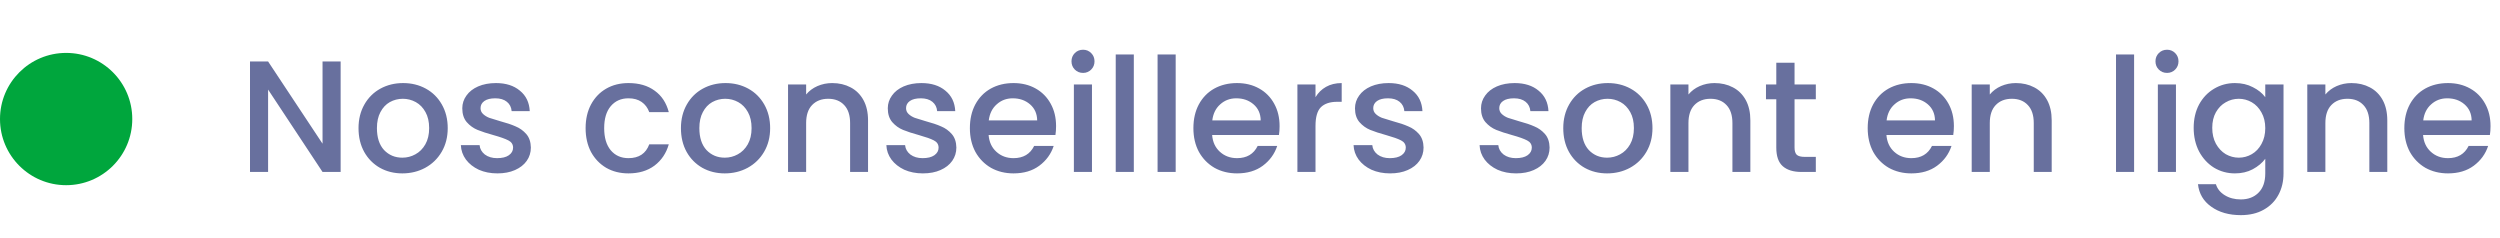
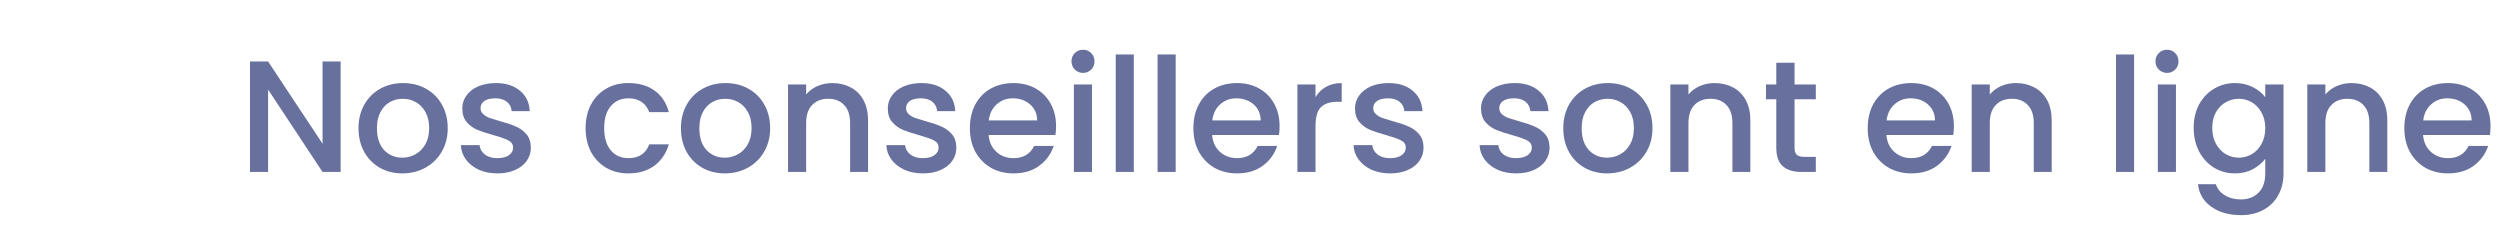
<svg xmlns="http://www.w3.org/2000/svg" width="189" height="18" viewBox="0 0 189 18" fill="none">
-   <circle cx="5" cy="9" r="5" fill="#00A63D" />
  <path d="M25.752 13H24.384L20.268 6.772V13H18.9V4.648H20.268L24.384 10.864V4.648H25.752V13ZM30.416 13.108C29.792 13.108 29.228 12.968 28.724 12.688C28.22 12.4 27.824 12 27.536 11.488C27.248 10.968 27.104 10.368 27.104 9.688C27.104 9.016 27.252 8.42 27.548 7.9C27.844 7.38 28.248 6.98 28.76 6.7C29.272 6.42 29.844 6.28 30.476 6.28C31.108 6.28 31.68 6.42 32.192 6.7C32.704 6.98 33.108 7.38 33.404 7.9C33.7 8.42 33.848 9.016 33.848 9.688C33.848 10.36 33.696 10.956 33.392 11.476C33.088 11.996 32.672 12.4 32.144 12.688C31.624 12.968 31.048 13.108 30.416 13.108ZM30.416 11.92C30.768 11.92 31.096 11.836 31.4 11.668C31.712 11.5 31.964 11.248 32.156 10.912C32.348 10.576 32.444 10.168 32.444 9.688C32.444 9.208 32.352 8.804 32.168 8.476C31.984 8.14 31.74 7.888 31.436 7.72C31.132 7.552 30.804 7.468 30.452 7.468C30.1 7.468 29.772 7.552 29.468 7.72C29.172 7.888 28.936 8.14 28.76 8.476C28.584 8.804 28.496 9.208 28.496 9.688C28.496 10.4 28.676 10.952 29.036 11.344C29.404 11.728 29.864 11.92 30.416 11.92ZM37.601 13.108C37.081 13.108 36.613 13.016 36.197 12.832C35.789 12.64 35.465 12.384 35.225 12.064C34.985 11.736 34.857 11.372 34.841 10.972H36.257C36.281 11.252 36.413 11.488 36.653 11.68C36.901 11.864 37.209 11.956 37.577 11.956C37.961 11.956 38.257 11.884 38.465 11.74C38.681 11.588 38.789 11.396 38.789 11.164C38.789 10.916 38.669 10.732 38.429 10.612C38.197 10.492 37.825 10.36 37.313 10.216C36.817 10.08 36.413 9.948 36.101 9.82C35.789 9.692 35.517 9.496 35.285 9.232C35.061 8.968 34.949 8.62 34.949 8.188C34.949 7.836 35.053 7.516 35.261 7.228C35.469 6.932 35.765 6.7 36.149 6.532C36.541 6.364 36.989 6.28 37.493 6.28C38.245 6.28 38.849 6.472 39.305 6.856C39.769 7.232 40.017 7.748 40.049 8.404H38.681C38.657 8.108 38.537 7.872 38.321 7.696C38.105 7.52 37.813 7.432 37.445 7.432C37.085 7.432 36.809 7.5 36.617 7.636C36.425 7.772 36.329 7.952 36.329 8.176C36.329 8.352 36.393 8.5 36.521 8.62C36.649 8.74 36.805 8.836 36.989 8.908C37.173 8.972 37.445 9.056 37.805 9.16C38.285 9.288 38.677 9.42 38.981 9.556C39.293 9.684 39.561 9.876 39.785 10.132C40.009 10.388 40.125 10.728 40.133 11.152C40.133 11.528 40.029 11.864 39.821 12.16C39.613 12.456 39.317 12.688 38.933 12.856C38.557 13.024 38.113 13.108 37.601 13.108ZM44.272 9.688C44.272 9.008 44.408 8.412 44.68 7.9C44.96 7.38 45.344 6.98 45.832 6.7C46.32 6.42 46.88 6.28 47.512 6.28C48.312 6.28 48.972 6.472 49.492 6.856C50.02 7.232 50.376 7.772 50.56 8.476H49.084C48.964 8.148 48.772 7.892 48.508 7.708C48.244 7.524 47.912 7.432 47.512 7.432C46.952 7.432 46.504 7.632 46.168 8.032C45.84 8.424 45.676 8.976 45.676 9.688C45.676 10.4 45.84 10.956 46.168 11.356C46.504 11.756 46.952 11.956 47.512 11.956C48.304 11.956 48.828 11.608 49.084 10.912H50.56C50.368 11.584 50.008 12.12 49.48 12.52C48.952 12.912 48.296 13.108 47.512 13.108C46.88 13.108 46.32 12.968 45.832 12.688C45.344 12.4 44.96 12 44.68 11.488C44.408 10.968 44.272 10.368 44.272 9.688ZM54.791 13.108C54.167 13.108 53.603 12.968 53.099 12.688C52.595 12.4 52.199 12 51.911 11.488C51.623 10.968 51.479 10.368 51.479 9.688C51.479 9.016 51.627 8.42 51.923 7.9C52.219 7.38 52.623 6.98 53.135 6.7C53.647 6.42 54.219 6.28 54.851 6.28C55.483 6.28 56.055 6.42 56.567 6.7C57.079 6.98 57.483 7.38 57.779 7.9C58.075 8.42 58.223 9.016 58.223 9.688C58.223 10.36 58.071 10.956 57.767 11.476C57.463 11.996 57.047 12.4 56.519 12.688C55.999 12.968 55.423 13.108 54.791 13.108ZM54.791 11.92C55.143 11.92 55.471 11.836 55.775 11.668C56.087 11.5 56.339 11.248 56.531 10.912C56.723 10.576 56.819 10.168 56.819 9.688C56.819 9.208 56.727 8.804 56.543 8.476C56.359 8.14 56.115 7.888 55.811 7.72C55.507 7.552 55.179 7.468 54.827 7.468C54.475 7.468 54.147 7.552 53.843 7.72C53.547 7.888 53.311 8.14 53.135 8.476C52.959 8.804 52.871 9.208 52.871 9.688C52.871 10.4 53.051 10.952 53.411 11.344C53.779 11.728 54.239 11.92 54.791 11.92ZM62.912 6.28C63.432 6.28 63.896 6.388 64.304 6.604C64.72 6.82 65.044 7.14 65.276 7.564C65.508 7.988 65.624 8.5 65.624 9.1V13H64.268V9.304C64.268 8.712 64.12 8.26 63.824 7.948C63.528 7.628 63.124 7.468 62.612 7.468C62.1 7.468 61.692 7.628 61.388 7.948C61.092 8.26 60.944 8.712 60.944 9.304V13H59.576V6.388H60.944V7.144C61.168 6.872 61.452 6.66 61.796 6.508C62.148 6.356 62.52 6.28 62.912 6.28ZM69.769 13.108C69.249 13.108 68.781 13.016 68.365 12.832C67.957 12.64 67.633 12.384 67.393 12.064C67.153 11.736 67.025 11.372 67.009 10.972H68.425C68.449 11.252 68.581 11.488 68.821 11.68C69.069 11.864 69.377 11.956 69.745 11.956C70.129 11.956 70.425 11.884 70.633 11.74C70.849 11.588 70.957 11.396 70.957 11.164C70.957 10.916 70.837 10.732 70.597 10.612C70.365 10.492 69.993 10.36 69.481 10.216C68.985 10.08 68.581 9.948 68.269 9.82C67.957 9.692 67.685 9.496 67.453 9.232C67.229 8.968 67.117 8.62 67.117 8.188C67.117 7.836 67.221 7.516 67.429 7.228C67.637 6.932 67.933 6.7 68.317 6.532C68.709 6.364 69.157 6.28 69.661 6.28C70.413 6.28 71.017 6.472 71.473 6.856C71.937 7.232 72.185 7.748 72.217 8.404H70.849C70.825 8.108 70.705 7.872 70.489 7.696C70.273 7.52 69.981 7.432 69.613 7.432C69.253 7.432 68.977 7.5 68.785 7.636C68.593 7.772 68.497 7.952 68.497 8.176C68.497 8.352 68.561 8.5 68.689 8.62C68.817 8.74 68.973 8.836 69.157 8.908C69.341 8.972 69.613 9.056 69.973 9.16C70.453 9.288 70.845 9.42 71.149 9.556C71.461 9.684 71.729 9.876 71.953 10.132C72.177 10.388 72.293 10.728 72.301 11.152C72.301 11.528 72.197 11.864 71.989 12.16C71.781 12.456 71.485 12.688 71.101 12.856C70.725 13.024 70.281 13.108 69.769 13.108ZM79.839 9.532C79.839 9.78 79.823 10.004 79.791 10.204H74.739C74.779 10.732 74.975 11.156 75.327 11.476C75.679 11.796 76.111 11.956 76.623 11.956C77.359 11.956 77.879 11.648 78.183 11.032H79.659C79.459 11.64 79.095 12.14 78.567 12.532C78.047 12.916 77.399 13.108 76.623 13.108C75.991 13.108 75.423 12.968 74.919 12.688C74.423 12.4 74.031 12 73.743 11.488C73.463 10.968 73.323 10.368 73.323 9.688C73.323 9.008 73.459 8.412 73.731 7.9C74.011 7.38 74.399 6.98 74.895 6.7C75.399 6.42 75.975 6.28 76.623 6.28C77.247 6.28 77.803 6.416 78.291 6.688C78.779 6.96 79.159 7.344 79.431 7.84C79.703 8.328 79.839 8.892 79.839 9.532ZM78.411 9.1C78.403 8.596 78.223 8.192 77.871 7.888C77.519 7.584 77.083 7.432 76.563 7.432C76.091 7.432 75.687 7.584 75.351 7.888C75.015 8.184 74.815 8.588 74.751 9.1H78.411ZM81.881 5.512C81.633 5.512 81.425 5.428 81.257 5.26C81.089 5.092 81.005 4.884 81.005 4.636C81.005 4.388 81.089 4.18 81.257 4.012C81.425 3.844 81.633 3.76 81.881 3.76C82.121 3.76 82.325 3.844 82.493 4.012C82.661 4.18 82.745 4.388 82.745 4.636C82.745 4.884 82.661 5.092 82.493 5.26C82.325 5.428 82.121 5.512 81.881 5.512ZM82.553 6.388V13H81.185V6.388H82.553ZM85.717 4.12V13H84.349V4.12H85.717ZM88.881 4.12V13H87.513V4.12H88.881ZM96.737 9.532C96.737 9.78 96.721 10.004 96.689 10.204H91.637C91.677 10.732 91.873 11.156 92.225 11.476C92.577 11.796 93.009 11.956 93.521 11.956C94.257 11.956 94.777 11.648 95.081 11.032H96.557C96.357 11.64 95.993 12.14 95.465 12.532C94.945 12.916 94.297 13.108 93.521 13.108C92.889 13.108 92.321 12.968 91.817 12.688C91.321 12.4 90.929 12 90.641 11.488C90.361 10.968 90.221 10.368 90.221 9.688C90.221 9.008 90.357 8.412 90.629 7.9C90.909 7.38 91.297 6.98 91.793 6.7C92.297 6.42 92.873 6.28 93.521 6.28C94.145 6.28 94.701 6.416 95.189 6.688C95.677 6.96 96.057 7.344 96.329 7.84C96.601 8.328 96.737 8.892 96.737 9.532ZM95.309 9.1C95.301 8.596 95.121 8.192 94.769 7.888C94.417 7.584 93.981 7.432 93.461 7.432C92.989 7.432 92.585 7.584 92.249 7.888C91.913 8.184 91.713 8.588 91.649 9.1H95.309ZM99.452 7.348C99.652 7.012 99.916 6.752 100.244 6.568C100.58 6.376 100.976 6.28 101.432 6.28V7.696H101.084C100.548 7.696 100.14 7.832 99.86 8.104C99.588 8.376 99.452 8.848 99.452 9.52V13H98.084V6.388H99.452V7.348ZM105.089 13.108C104.569 13.108 104.101 13.016 103.685 12.832C103.277 12.64 102.953 12.384 102.713 12.064C102.473 11.736 102.345 11.372 102.329 10.972H103.745C103.769 11.252 103.901 11.488 104.141 11.68C104.389 11.864 104.697 11.956 105.065 11.956C105.449 11.956 105.745 11.884 105.953 11.74C106.169 11.588 106.277 11.396 106.277 11.164C106.277 10.916 106.157 10.732 105.917 10.612C105.685 10.492 105.313 10.36 104.801 10.216C104.305 10.08 103.901 9.948 103.589 9.82C103.277 9.692 103.005 9.496 102.773 9.232C102.549 8.968 102.437 8.62 102.437 8.188C102.437 7.836 102.541 7.516 102.749 7.228C102.957 6.932 103.253 6.7 103.637 6.532C104.029 6.364 104.477 6.28 104.981 6.28C105.733 6.28 106.337 6.472 106.793 6.856C107.257 7.232 107.505 7.748 107.537 8.404H106.169C106.145 8.108 106.025 7.872 105.809 7.696C105.593 7.52 105.301 7.432 104.933 7.432C104.573 7.432 104.297 7.5 104.105 7.636C103.913 7.772 103.817 7.952 103.817 8.176C103.817 8.352 103.881 8.5 104.009 8.62C104.137 8.74 104.293 8.836 104.477 8.908C104.661 8.972 104.933 9.056 105.293 9.16C105.773 9.288 106.165 9.42 106.469 9.556C106.781 9.684 107.049 9.876 107.273 10.132C107.497 10.388 107.613 10.728 107.621 11.152C107.621 11.528 107.517 11.864 107.309 12.16C107.101 12.456 106.805 12.688 106.421 12.856C106.045 13.024 105.601 13.108 105.089 13.108ZM114.616 13.108C114.096 13.108 113.628 13.016 113.212 12.832C112.804 12.64 112.48 12.384 112.24 12.064C112 11.736 111.872 11.372 111.856 10.972H113.272C113.296 11.252 113.428 11.488 113.668 11.68C113.916 11.864 114.224 11.956 114.592 11.956C114.976 11.956 115.272 11.884 115.48 11.74C115.696 11.588 115.804 11.396 115.804 11.164C115.804 10.916 115.684 10.732 115.444 10.612C115.212 10.492 114.84 10.36 114.328 10.216C113.832 10.08 113.428 9.948 113.116 9.82C112.804 9.692 112.532 9.496 112.3 9.232C112.076 8.968 111.964 8.62 111.964 8.188C111.964 7.836 112.068 7.516 112.276 7.228C112.484 6.932 112.78 6.7 113.164 6.532C113.556 6.364 114.004 6.28 114.508 6.28C115.26 6.28 115.864 6.472 116.32 6.856C116.784 7.232 117.032 7.748 117.064 8.404H115.696C115.672 8.108 115.552 7.872 115.336 7.696C115.12 7.52 114.828 7.432 114.46 7.432C114.1 7.432 113.824 7.5 113.632 7.636C113.44 7.772 113.344 7.952 113.344 8.176C113.344 8.352 113.408 8.5 113.536 8.62C113.664 8.74 113.82 8.836 114.004 8.908C114.188 8.972 114.46 9.056 114.82 9.16C115.3 9.288 115.692 9.42 115.996 9.556C116.308 9.684 116.576 9.876 116.8 10.132C117.024 10.388 117.14 10.728 117.148 11.152C117.148 11.528 117.044 11.864 116.836 12.16C116.628 12.456 116.332 12.688 115.948 12.856C115.572 13.024 115.128 13.108 114.616 13.108ZM121.495 13.108C120.871 13.108 120.307 12.968 119.803 12.688C119.299 12.4 118.903 12 118.615 11.488C118.327 10.968 118.183 10.368 118.183 9.688C118.183 9.016 118.331 8.42 118.627 7.9C118.923 7.38 119.327 6.98 119.839 6.7C120.351 6.42 120.923 6.28 121.555 6.28C122.187 6.28 122.759 6.42 123.271 6.7C123.783 6.98 124.187 7.38 124.483 7.9C124.779 8.42 124.927 9.016 124.927 9.688C124.927 10.36 124.775 10.956 124.471 11.476C124.167 11.996 123.751 12.4 123.223 12.688C122.703 12.968 122.127 13.108 121.495 13.108ZM121.495 11.92C121.847 11.92 122.175 11.836 122.479 11.668C122.791 11.5 123.043 11.248 123.235 10.912C123.427 10.576 123.523 10.168 123.523 9.688C123.523 9.208 123.431 8.804 123.247 8.476C123.063 8.14 122.819 7.888 122.515 7.72C122.211 7.552 121.883 7.468 121.531 7.468C121.179 7.468 120.851 7.552 120.547 7.72C120.251 7.888 120.015 8.14 119.839 8.476C119.663 8.804 119.575 9.208 119.575 9.688C119.575 10.4 119.755 10.952 120.115 11.344C120.483 11.728 120.943 11.92 121.495 11.92ZM129.615 6.28C130.135 6.28 130.599 6.388 131.007 6.604C131.423 6.82 131.747 7.14 131.979 7.564C132.211 7.988 132.327 8.5 132.327 9.1V13H130.971V9.304C130.971 8.712 130.823 8.26 130.527 7.948C130.231 7.628 129.827 7.468 129.315 7.468C128.803 7.468 128.395 7.628 128.091 7.948C127.795 8.26 127.647 8.712 127.647 9.304V13H126.279V6.388H127.647V7.144C127.871 6.872 128.155 6.66 128.499 6.508C128.851 6.356 129.223 6.28 129.615 6.28ZM135.668 7.504V11.164C135.668 11.412 135.724 11.592 135.836 11.704C135.956 11.808 136.156 11.86 136.436 11.86H137.276V13H136.196C135.58 13 135.108 12.856 134.78 12.568C134.452 12.28 134.288 11.812 134.288 11.164V7.504H133.508V6.388H134.288V4.744H135.668V6.388H137.276V7.504H135.668ZM147.714 9.532C147.714 9.78 147.698 10.004 147.666 10.204H142.614C142.654 10.732 142.85 11.156 143.202 11.476C143.554 11.796 143.986 11.956 144.498 11.956C145.234 11.956 145.754 11.648 146.058 11.032H147.534C147.334 11.64 146.97 12.14 146.442 12.532C145.922 12.916 145.274 13.108 144.498 13.108C143.866 13.108 143.298 12.968 142.794 12.688C142.298 12.4 141.906 12 141.618 11.488C141.338 10.968 141.198 10.368 141.198 9.688C141.198 9.008 141.334 8.412 141.606 7.9C141.886 7.38 142.274 6.98 142.77 6.7C143.274 6.42 143.85 6.28 144.498 6.28C145.122 6.28 145.678 6.416 146.166 6.688C146.654 6.96 147.034 7.344 147.306 7.84C147.578 8.328 147.714 8.892 147.714 9.532ZM146.286 9.1C146.278 8.596 146.098 8.192 145.746 7.888C145.394 7.584 144.958 7.432 144.438 7.432C143.966 7.432 143.562 7.584 143.226 7.888C142.89 8.184 142.69 8.588 142.626 9.1H146.286ZM152.396 6.28C152.916 6.28 153.38 6.388 153.788 6.604C154.204 6.82 154.528 7.14 154.76 7.564C154.992 7.988 155.108 8.5 155.108 9.1V13H153.752V9.304C153.752 8.712 153.604 8.26 153.308 7.948C153.012 7.628 152.608 7.468 152.096 7.468C151.584 7.468 151.176 7.628 150.872 7.948C150.576 8.26 150.428 8.712 150.428 9.304V13H149.06V6.388H150.428V7.144C150.652 6.872 150.936 6.66 151.28 6.508C151.632 6.356 152.004 6.28 152.396 6.28ZM161.338 4.12V13H159.97V4.12H161.338ZM163.83 5.512C163.582 5.512 163.374 5.428 163.206 5.26C163.038 5.092 162.954 4.884 162.954 4.636C162.954 4.388 163.038 4.18 163.206 4.012C163.374 3.844 163.582 3.76 163.83 3.76C164.07 3.76 164.274 3.844 164.442 4.012C164.61 4.18 164.694 4.388 164.694 4.636C164.694 4.884 164.61 5.092 164.442 5.26C164.274 5.428 164.07 5.512 163.83 5.512ZM164.502 6.388V13H163.134V6.388H164.502ZM168.962 6.28C169.474 6.28 169.926 6.384 170.318 6.592C170.718 6.792 171.03 7.044 171.254 7.348V6.388H172.634V13.108C172.634 13.716 172.506 14.256 172.25 14.728C171.994 15.208 171.622 15.584 171.134 15.856C170.654 16.128 170.078 16.264 169.406 16.264C168.51 16.264 167.766 16.052 167.174 15.628C166.582 15.212 166.246 14.644 166.166 13.924H167.522C167.626 14.268 167.846 14.544 168.182 14.752C168.526 14.968 168.934 15.076 169.406 15.076C169.958 15.076 170.402 14.908 170.738 14.572C171.082 14.236 171.254 13.748 171.254 13.108V12.004C171.022 12.316 170.706 12.58 170.306 12.796C169.914 13.004 169.466 13.108 168.962 13.108C168.386 13.108 167.858 12.964 167.378 12.676C166.906 12.38 166.53 11.972 166.25 11.452C165.978 10.924 165.842 10.328 165.842 9.664C165.842 9 165.978 8.412 166.25 7.9C166.53 7.388 166.906 6.992 167.378 6.712C167.858 6.424 168.386 6.28 168.962 6.28ZM171.254 9.688C171.254 9.232 171.158 8.836 170.966 8.5C170.782 8.164 170.538 7.908 170.234 7.732C169.93 7.556 169.602 7.468 169.25 7.468C168.898 7.468 168.57 7.556 168.266 7.732C167.962 7.9 167.714 8.152 167.522 8.488C167.338 8.816 167.246 9.208 167.246 9.664C167.246 10.12 167.338 10.52 167.522 10.864C167.714 11.208 167.962 11.472 168.266 11.656C168.578 11.832 168.906 11.92 169.25 11.92C169.602 11.92 169.93 11.832 170.234 11.656C170.538 11.48 170.782 11.224 170.966 10.888C171.158 10.544 171.254 10.144 171.254 9.688ZM177.767 6.28C178.287 6.28 178.751 6.388 179.159 6.604C179.575 6.82 179.899 7.14 180.131 7.564C180.363 7.988 180.479 8.5 180.479 9.1V13H179.123V9.304C179.123 8.712 178.975 8.26 178.679 7.948C178.383 7.628 177.979 7.468 177.467 7.468C176.955 7.468 176.547 7.628 176.243 7.948C175.947 8.26 175.799 8.712 175.799 9.304V13H174.431V6.388H175.799V7.144C176.023 6.872 176.307 6.66 176.651 6.508C177.003 6.356 177.375 6.28 177.767 6.28ZM188.284 9.532C188.284 9.78 188.268 10.004 188.236 10.204H183.184C183.224 10.732 183.42 11.156 183.772 11.476C184.124 11.796 184.556 11.956 185.068 11.956C185.804 11.956 186.324 11.648 186.628 11.032H188.104C187.904 11.64 187.54 12.14 187.012 12.532C186.492 12.916 185.844 13.108 185.068 13.108C184.436 13.108 183.868 12.968 183.364 12.688C182.868 12.4 182.476 12 182.188 11.488C181.908 10.968 181.768 10.368 181.768 9.688C181.768 9.008 181.904 8.412 182.176 7.9C182.456 7.38 182.844 6.98 183.34 6.7C183.844 6.42 184.42 6.28 185.068 6.28C185.692 6.28 186.248 6.416 186.736 6.688C187.224 6.96 187.604 7.344 187.876 7.84C188.148 8.328 188.284 8.892 188.284 9.532ZM186.856 9.1C186.848 8.596 186.668 8.192 186.316 7.888C185.964 7.584 185.528 7.432 185.008 7.432C184.536 7.432 184.132 7.584 183.796 7.888C183.46 8.184 183.26 8.588 183.196 9.1H186.856Z" fill="#293475" fill-opacity="0.7" />
</svg>